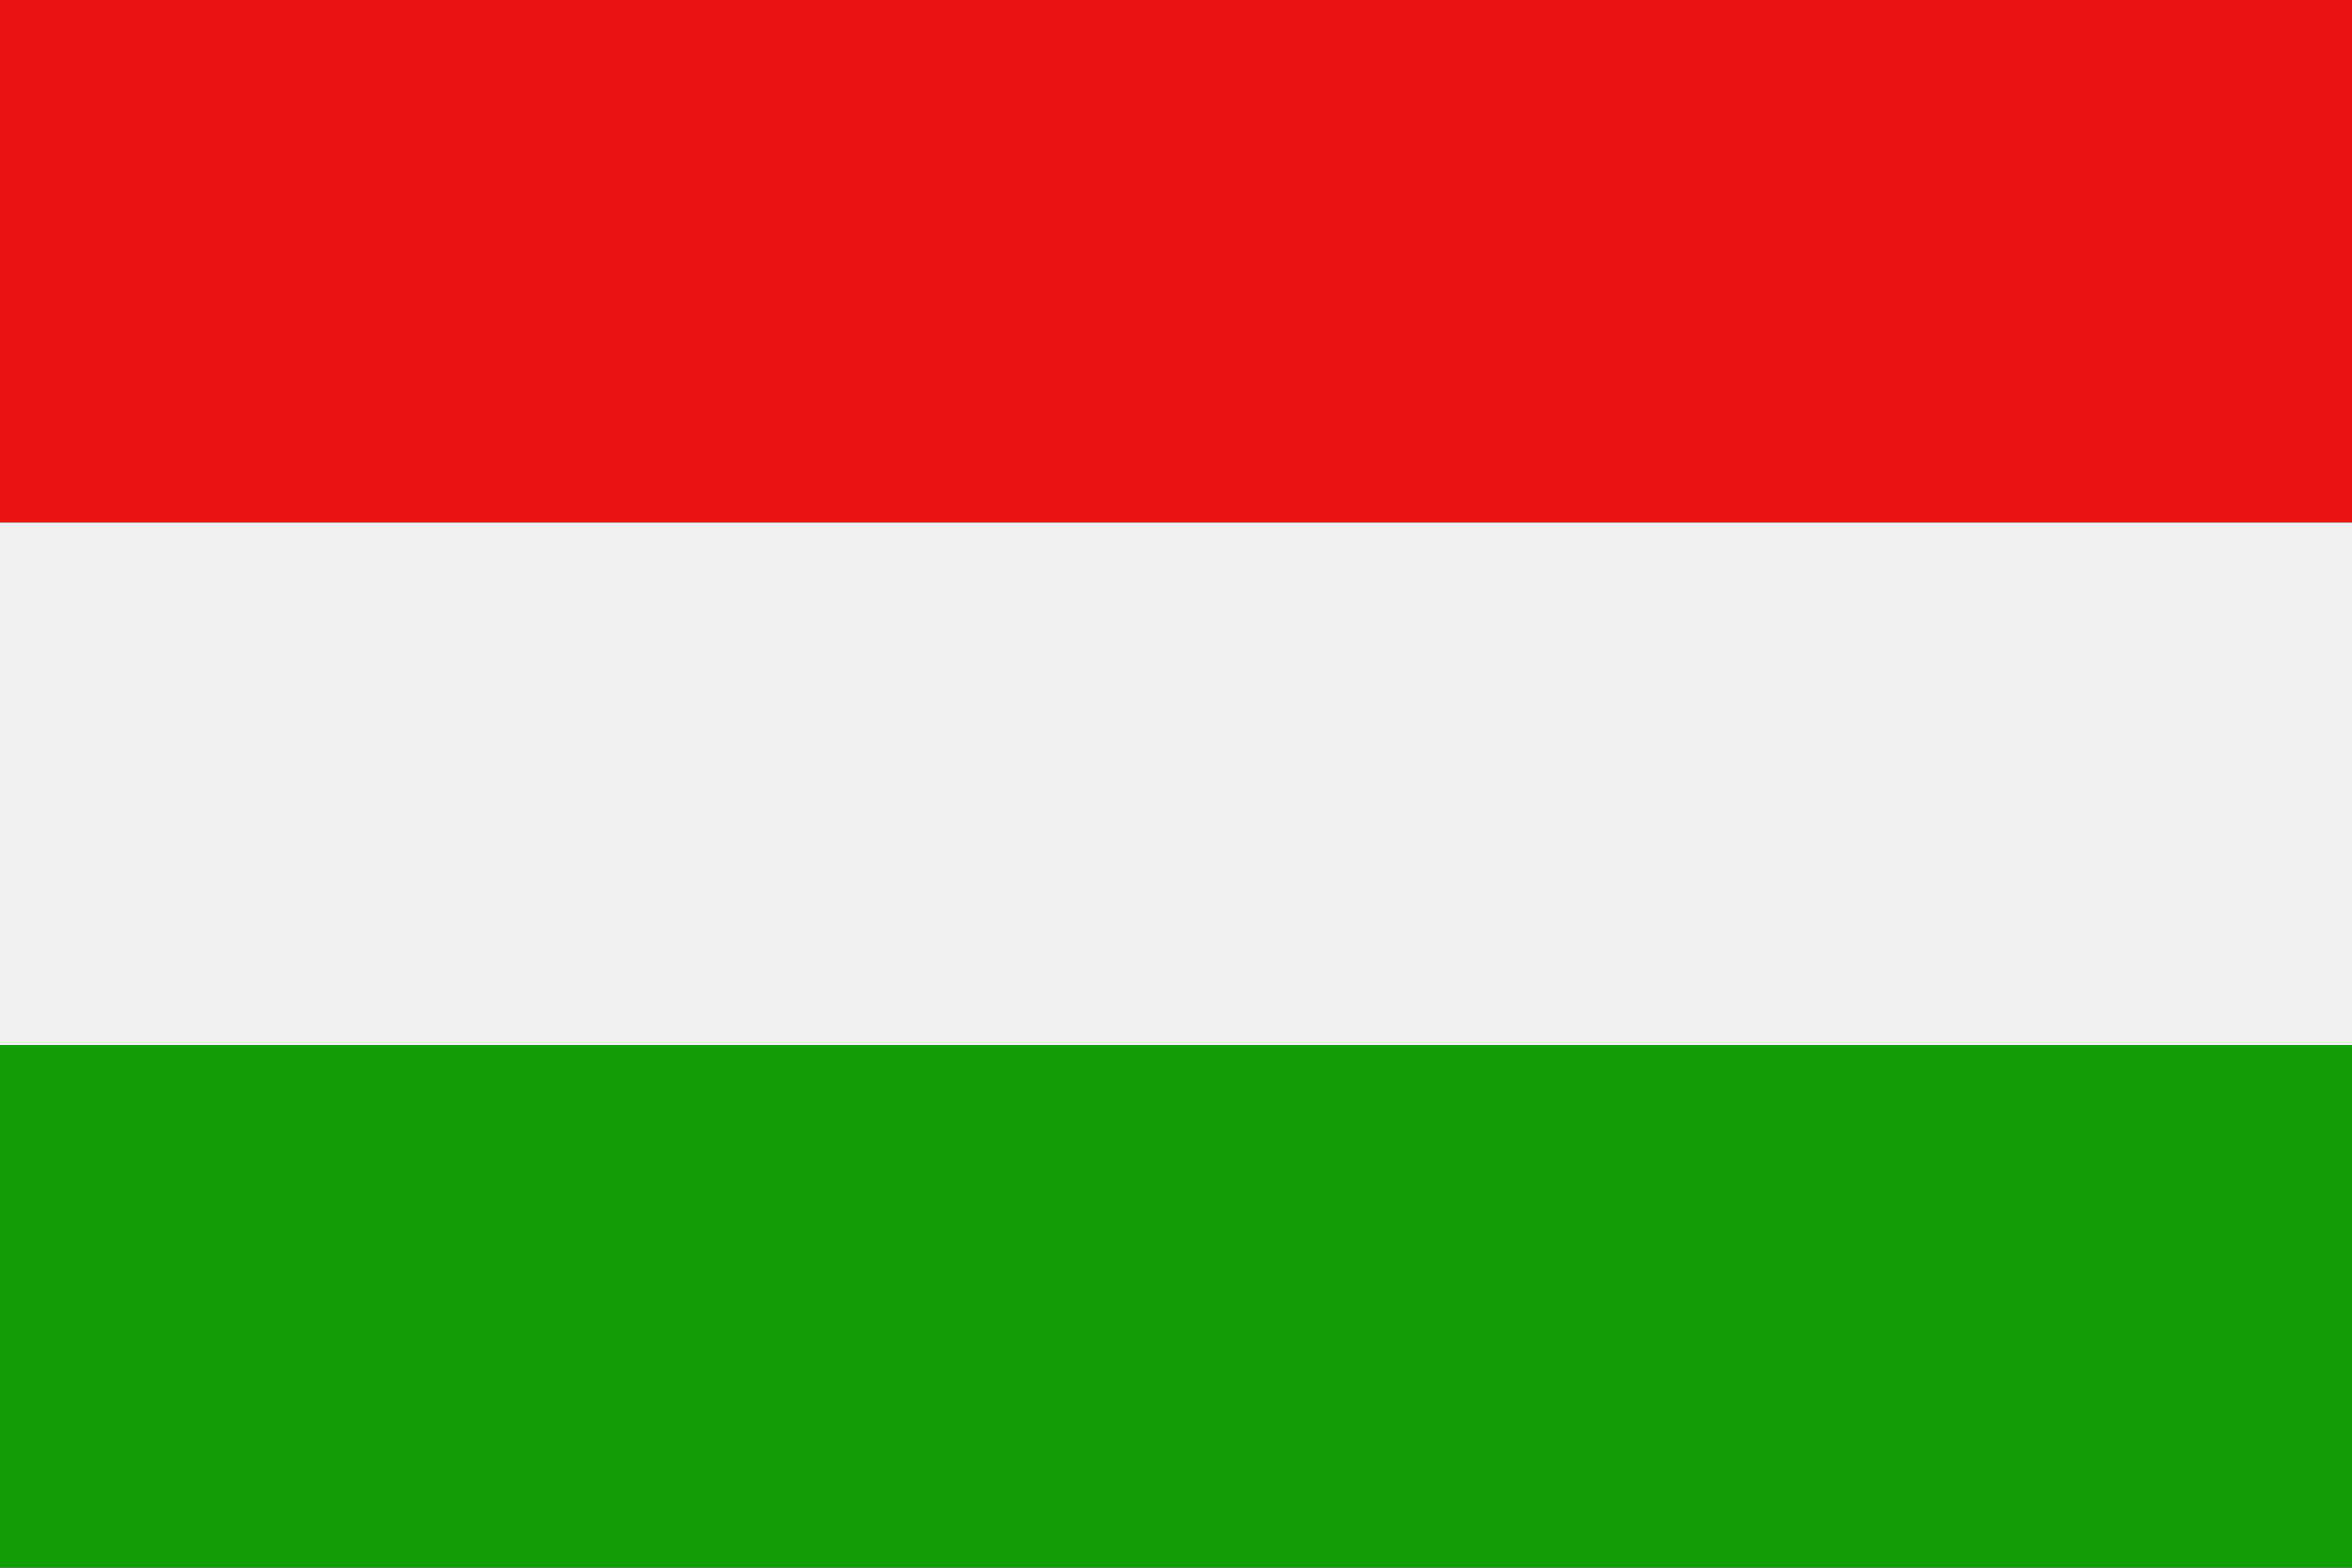
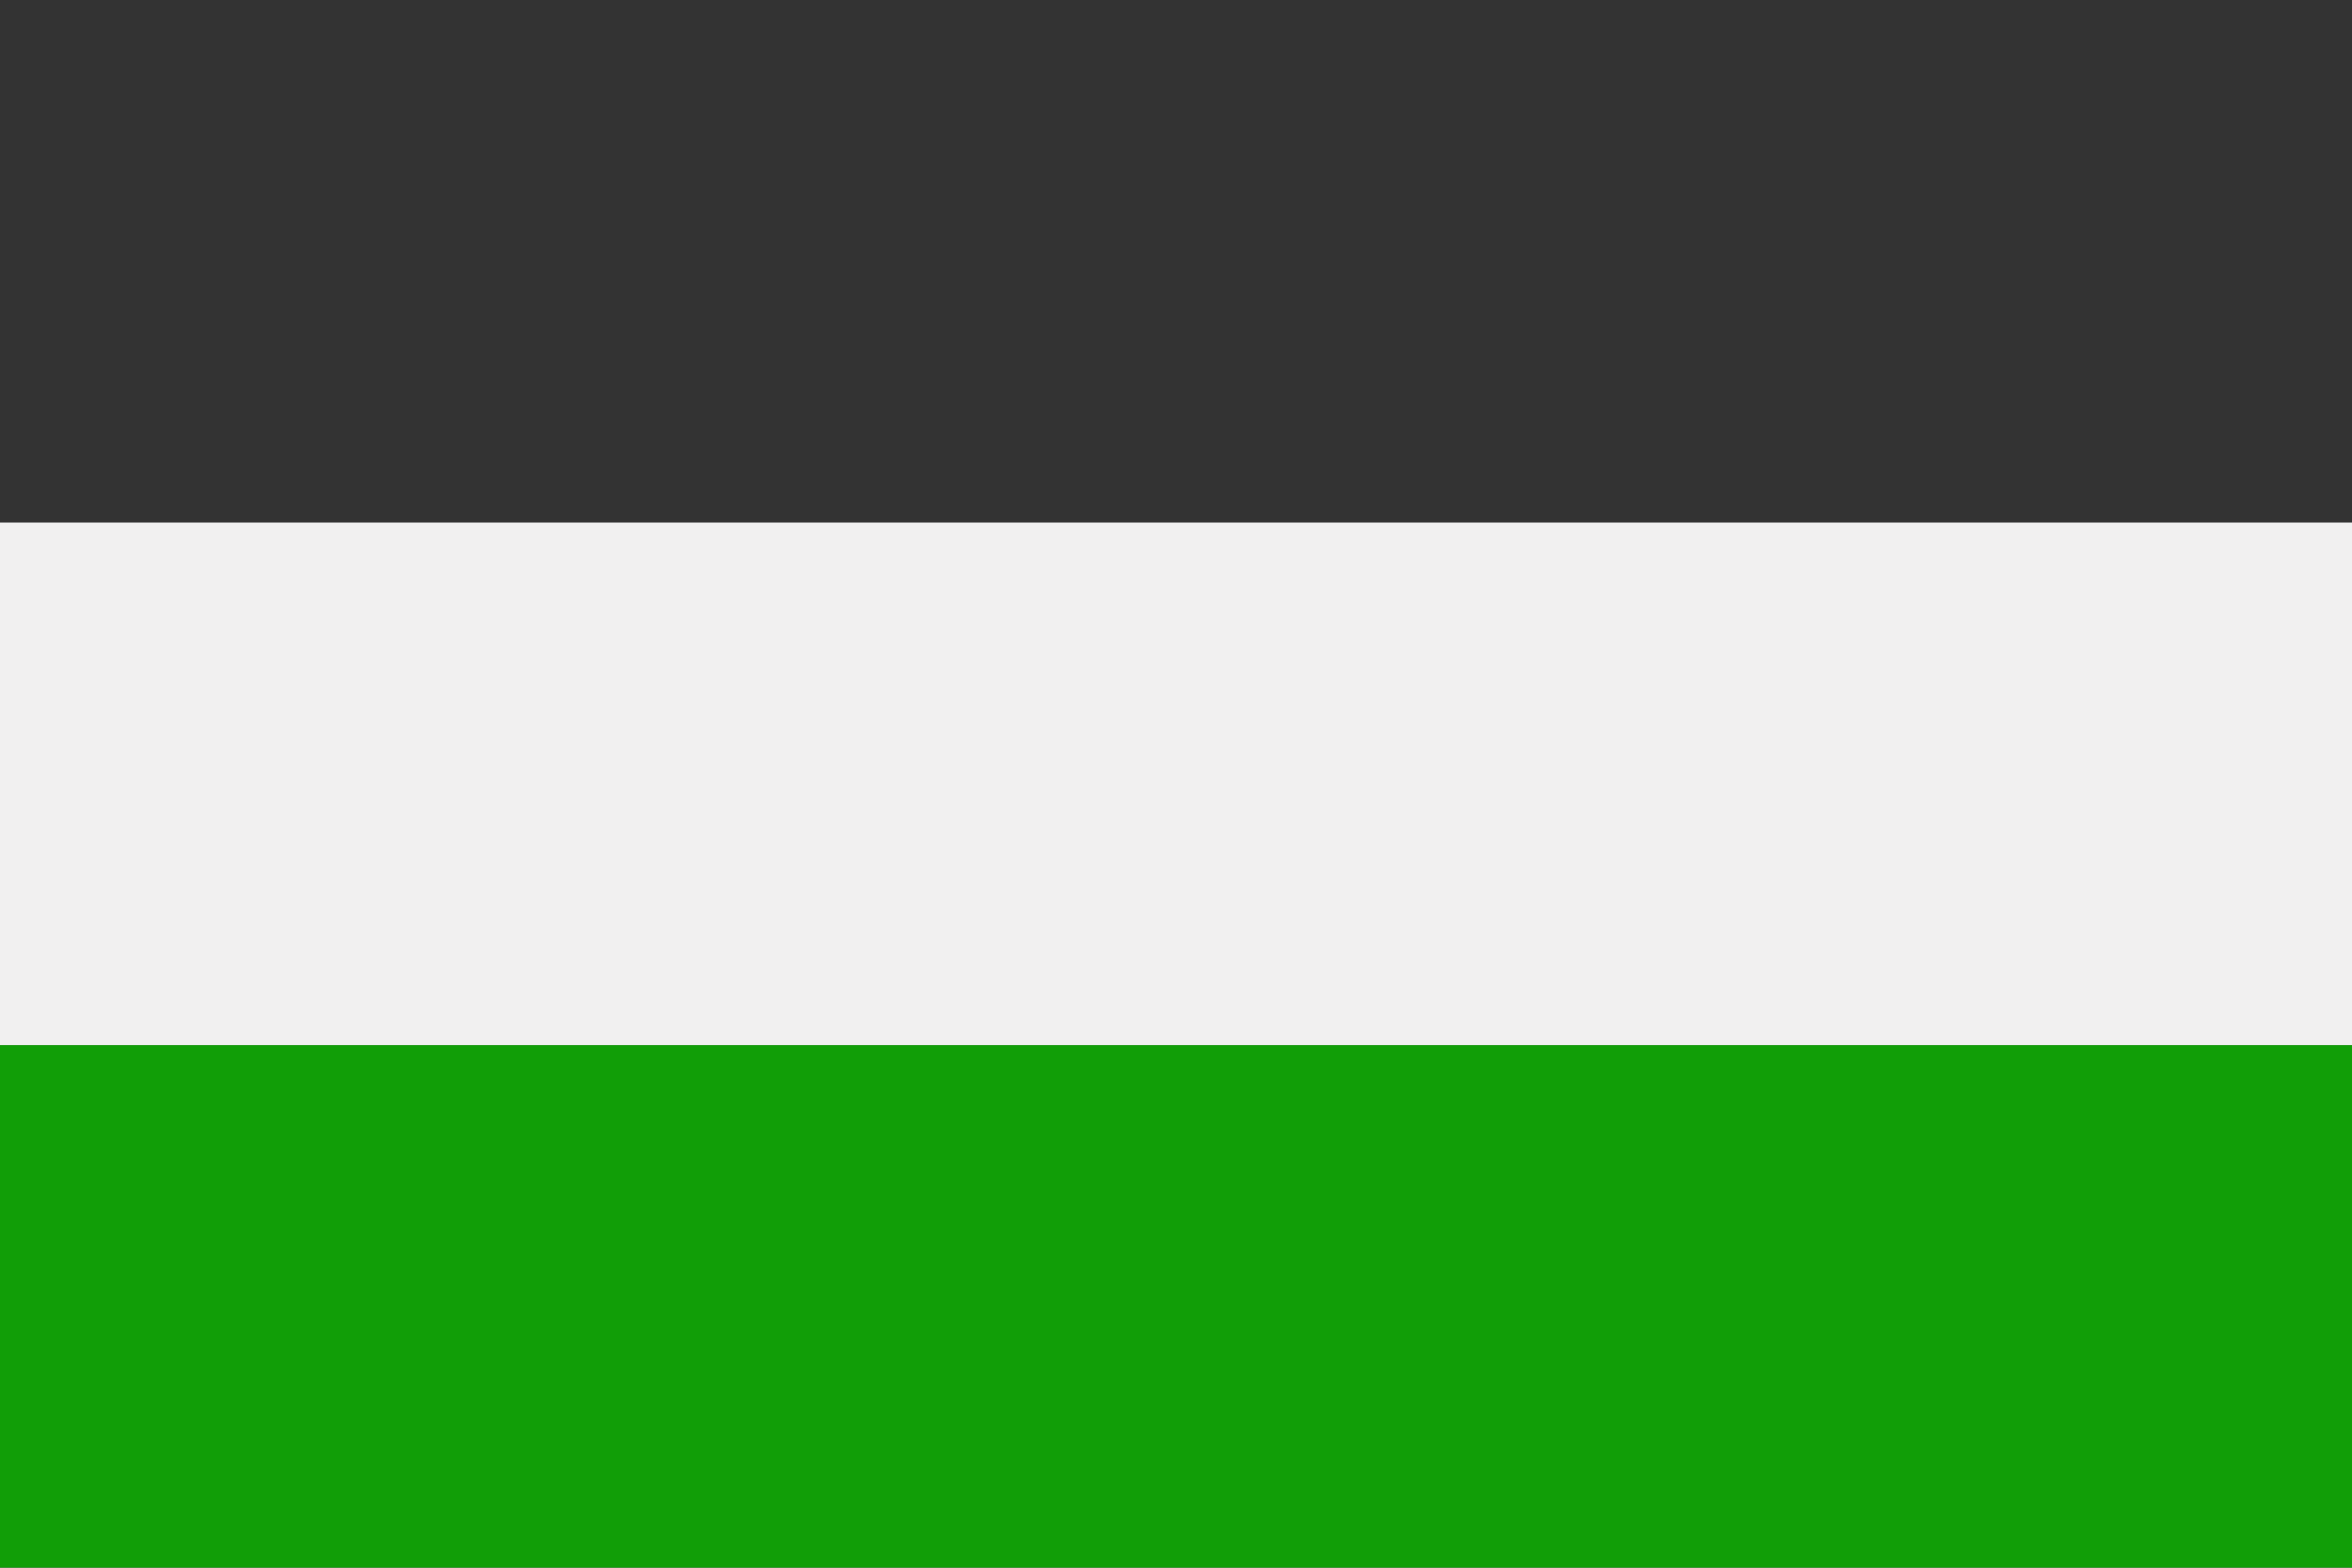
<svg xmlns="http://www.w3.org/2000/svg" width="27.001" height="18" viewBox="0 0 27.001 18">
  <rect x="0" y="0" width="27.001" height="18" fill="#333333" stroke="none" />
  <g id="Group_81" data-name="Group 81" transform="translate(0 0)">
    <rect id="Rectangle_92" data-name="Rectangle 92" width="27.001" height="6" transform="translate(0 12)" fill="#119e07" />
-     <rect id="Rectangle_93" data-name="Rectangle 93" width="27.001" height="6" transform="translate(0 0)" fill="#ef1414" />
    <rect id="Rectangle_94" data-name="Rectangle 94" width="27.001" height="6" transform="translate(0 6)" fill="#f1f0f0" />
  </g>
</svg>